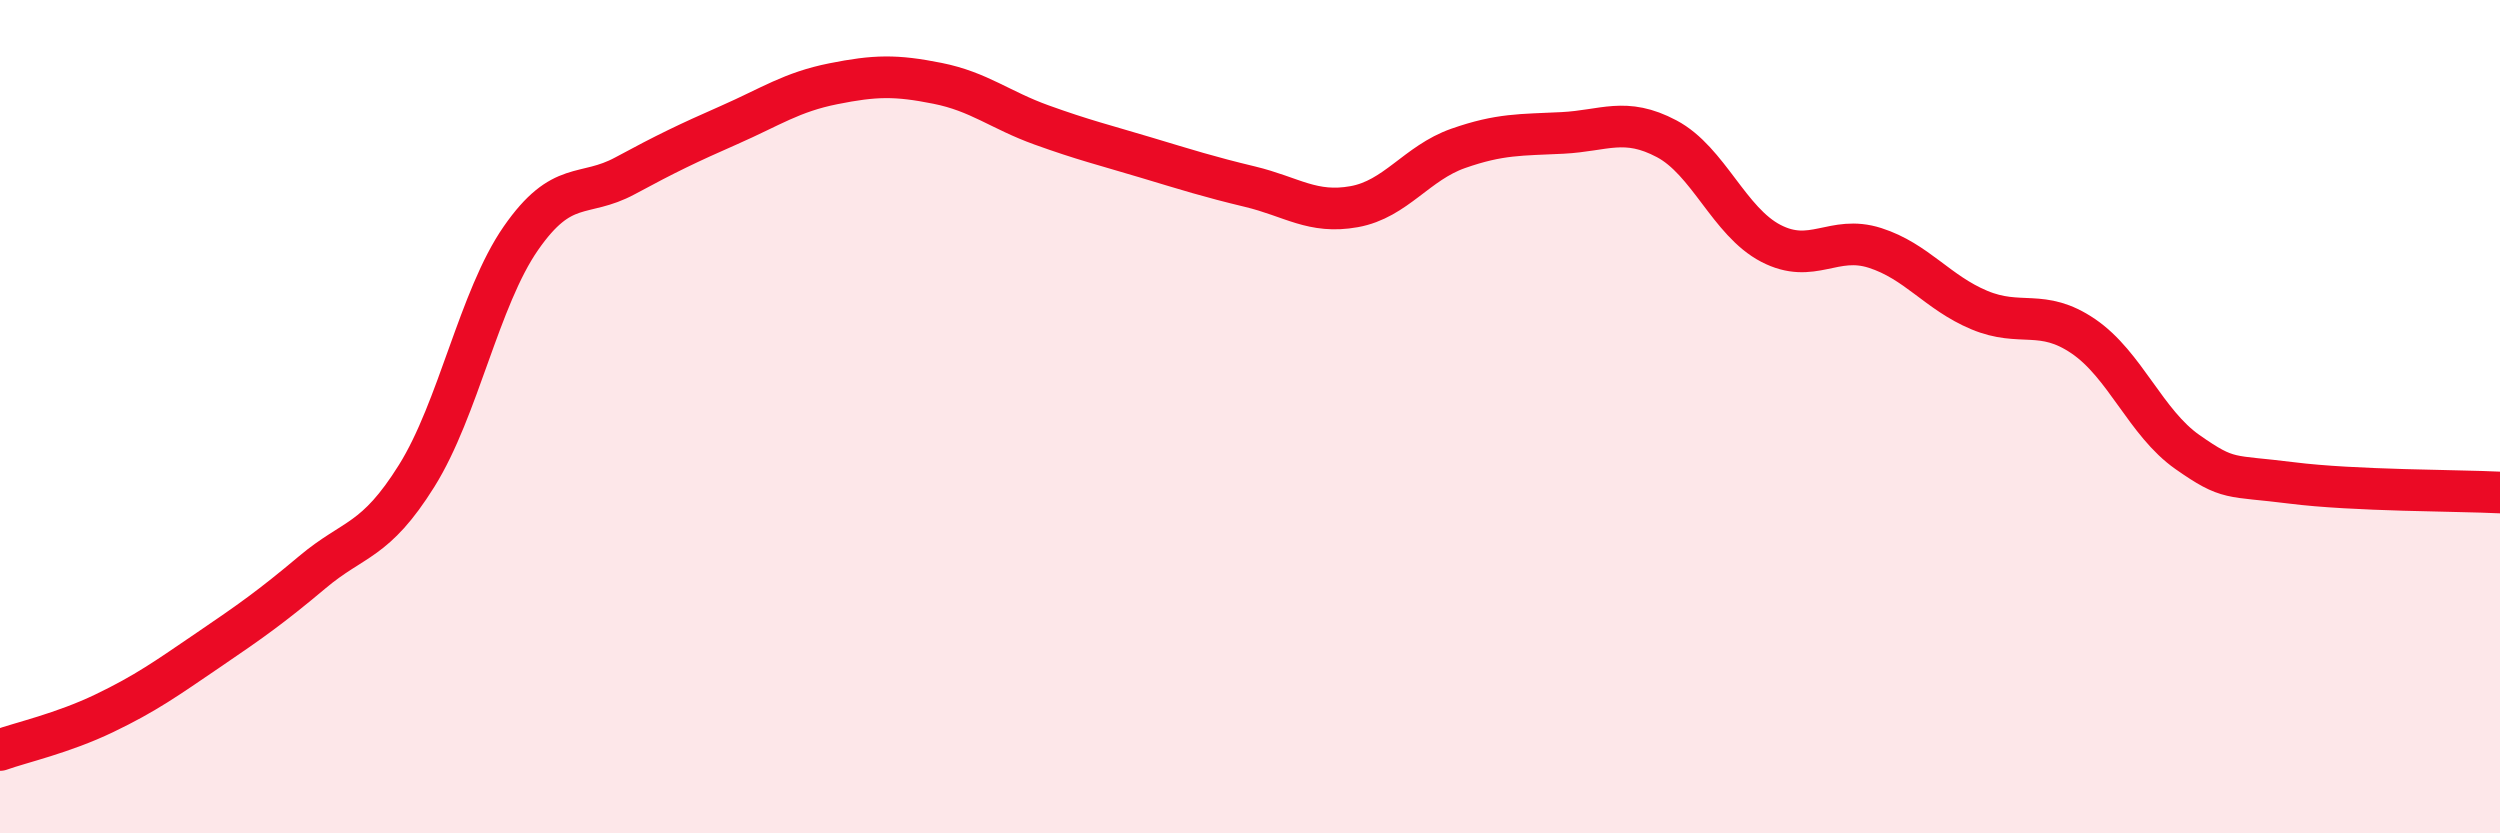
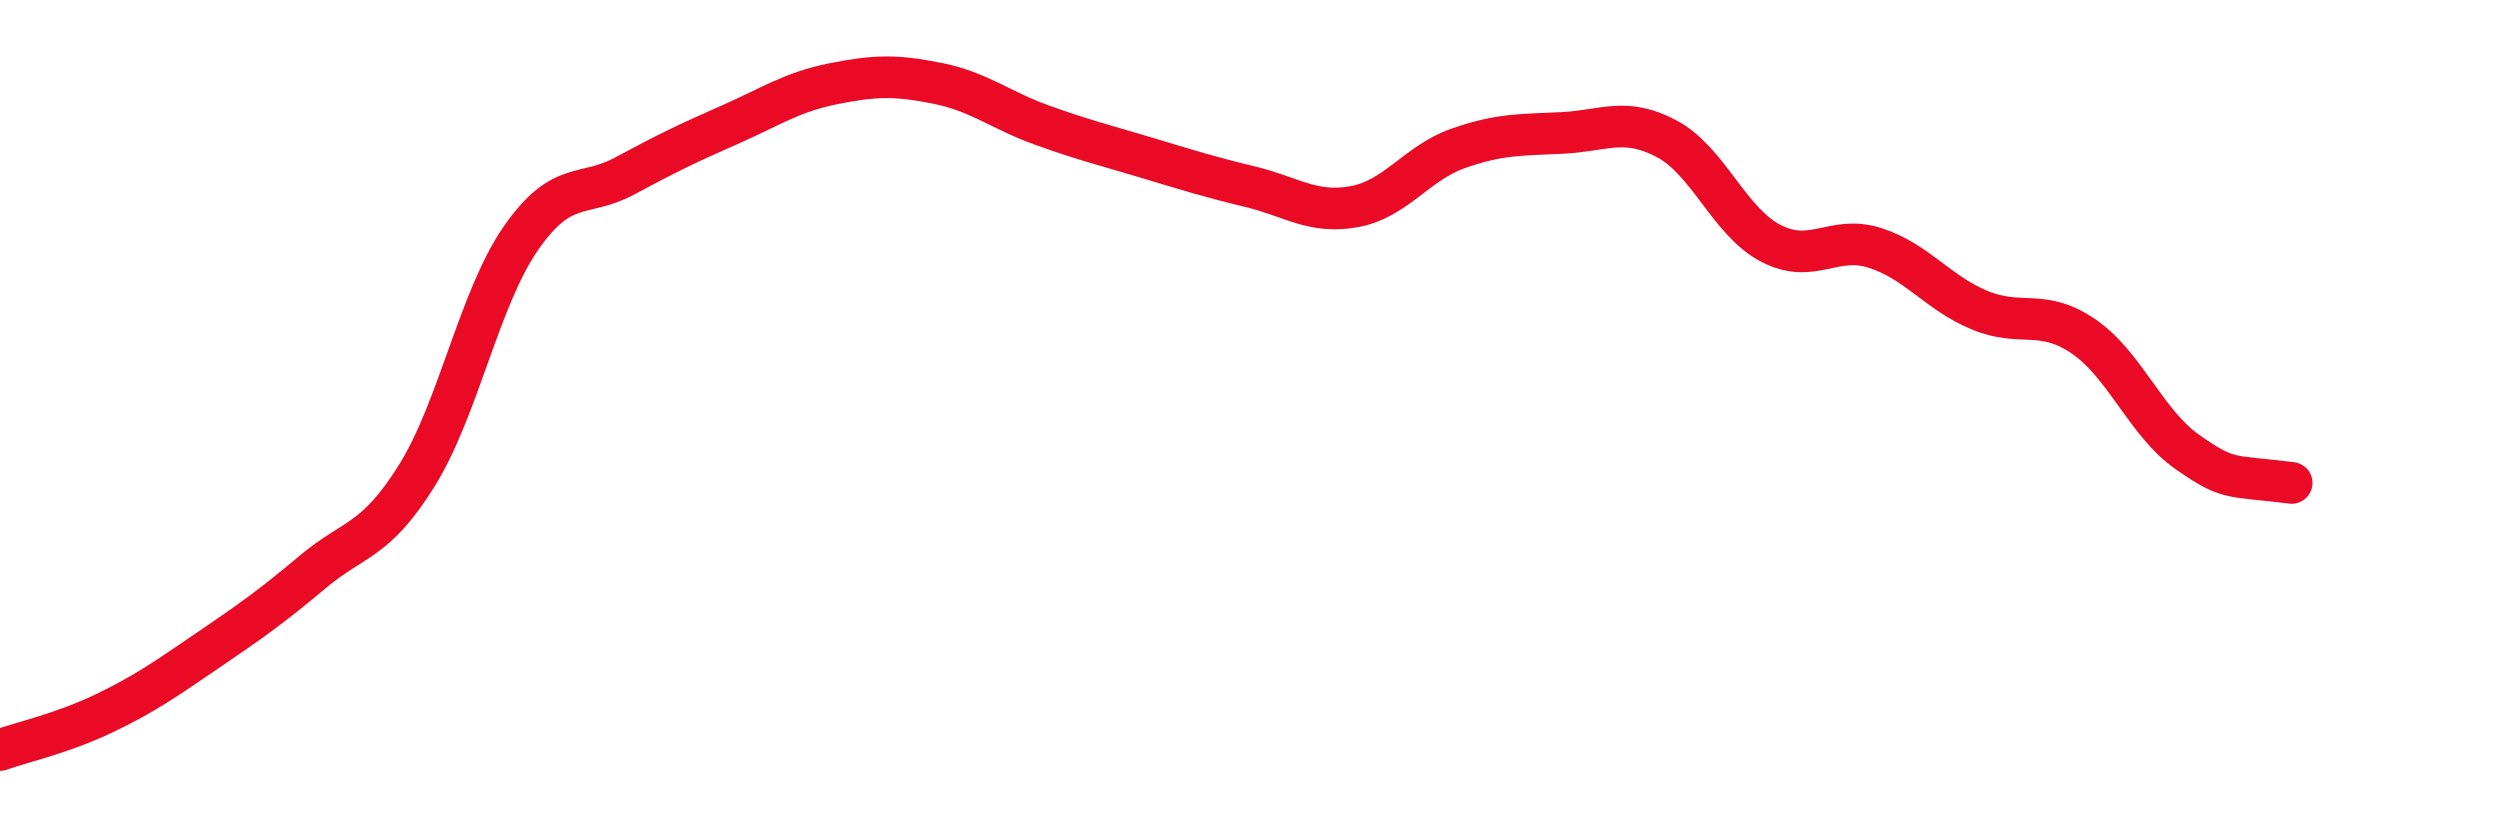
<svg xmlns="http://www.w3.org/2000/svg" width="60" height="20" viewBox="0 0 60 20">
-   <path d="M 0,18 C 0.5,17.82 1.5,17.6 2.5,17.12 C 3.5,16.64 4,16.28 5,15.6 C 6,14.92 6.5,14.57 7.5,13.73 C 8.5,12.89 9,13.02 10,11.42 C 11,9.82 11.5,7.16 12.5,5.72 C 13.5,4.28 14,4.76 15,4.22 C 16,3.68 16.5,3.44 17.5,3 C 18.5,2.56 19,2.21 20,2.01 C 21,1.81 21.5,1.8 22.5,2 C 23.5,2.2 24,2.64 25,3 C 26,3.36 26.5,3.48 27.5,3.78 C 28.5,4.08 29,4.24 30,4.48 C 31,4.72 31.5,5.14 32.5,4.96 C 33.5,4.78 34,3.91 35,3.56 C 36,3.21 36.5,3.24 37.5,3.19 C 38.5,3.14 39,2.8 40,3.33 C 41,3.86 41.5,5.32 42.5,5.84 C 43.5,6.36 44,5.63 45,5.95 C 46,6.27 46.5,7.02 47.5,7.44 C 48.5,7.86 49,7.39 50,8.07 C 51,8.75 51.5,10.15 52.5,10.85 C 53.5,11.55 53.5,11.4 55,11.59 C 56.5,11.78 59,11.77 60,11.82L60 20L0 20Z" fill="#EB0A25" opacity="0.1" stroke-linecap="round" stroke-linejoin="round" />
-   <path d="M 0,18 C 0.5,17.82 1.5,17.6 2.5,17.12 C 3.5,16.64 4,16.28 5,15.6 C 6,14.92 6.5,14.57 7.5,13.73 C 8.5,12.89 9,13.02 10,11.42 C 11,9.82 11.5,7.16 12.5,5.72 C 13.5,4.28 14,4.76 15,4.22 C 16,3.68 16.5,3.44 17.5,3 C 18.5,2.56 19,2.21 20,2.01 C 21,1.81 21.5,1.8 22.5,2 C 23.5,2.2 24,2.64 25,3 C 26,3.36 26.5,3.48 27.5,3.78 C 28.5,4.08 29,4.24 30,4.48 C 31,4.72 31.5,5.14 32.5,4.96 C 33.5,4.78 34,3.91 35,3.56 C 36,3.21 36.5,3.24 37.5,3.19 C 38.5,3.14 39,2.8 40,3.33 C 41,3.86 41.5,5.32 42.5,5.84 C 43.5,6.36 44,5.63 45,5.95 C 46,6.27 46.5,7.02 47.5,7.44 C 48.5,7.86 49,7.39 50,8.07 C 51,8.75 51.5,10.15 52.5,10.85 C 53.5,11.55 53.5,11.4 55,11.59 C 56.5,11.78 59,11.77 60,11.82" stroke="#EB0A25" stroke-width="1" fill="none" stroke-linecap="round" stroke-linejoin="round" />
+   <path d="M 0,18 C 0.5,17.82 1.5,17.6 2.5,17.12 C 3.5,16.64 4,16.28 5,15.6 C 6,14.92 6.5,14.57 7.5,13.73 C 8.5,12.89 9,13.02 10,11.42 C 11,9.82 11.5,7.16 12.5,5.72 C 13.5,4.28 14,4.76 15,4.22 C 16,3.68 16.5,3.44 17.5,3 C 18.5,2.56 19,2.21 20,2.01 C 21,1.81 21.5,1.8 22.5,2 C 23.5,2.2 24,2.64 25,3 C 26,3.36 26.5,3.48 27.5,3.78 C 28.5,4.08 29,4.24 30,4.48 C 31,4.72 31.5,5.14 32.5,4.96 C 33.5,4.78 34,3.91 35,3.56 C 36,3.21 36.5,3.24 37.5,3.19 C 38.5,3.14 39,2.8 40,3.33 C 41,3.86 41.5,5.32 42.5,5.84 C 43.5,6.36 44,5.63 45,5.95 C 46,6.27 46.5,7.02 47.5,7.44 C 48.5,7.86 49,7.39 50,8.07 C 51,8.75 51.5,10.15 52.5,10.85 C 53.5,11.55 53.5,11.4 55,11.59 " stroke="#EB0A25" stroke-width="1" fill="none" stroke-linecap="round" stroke-linejoin="round" />
</svg>